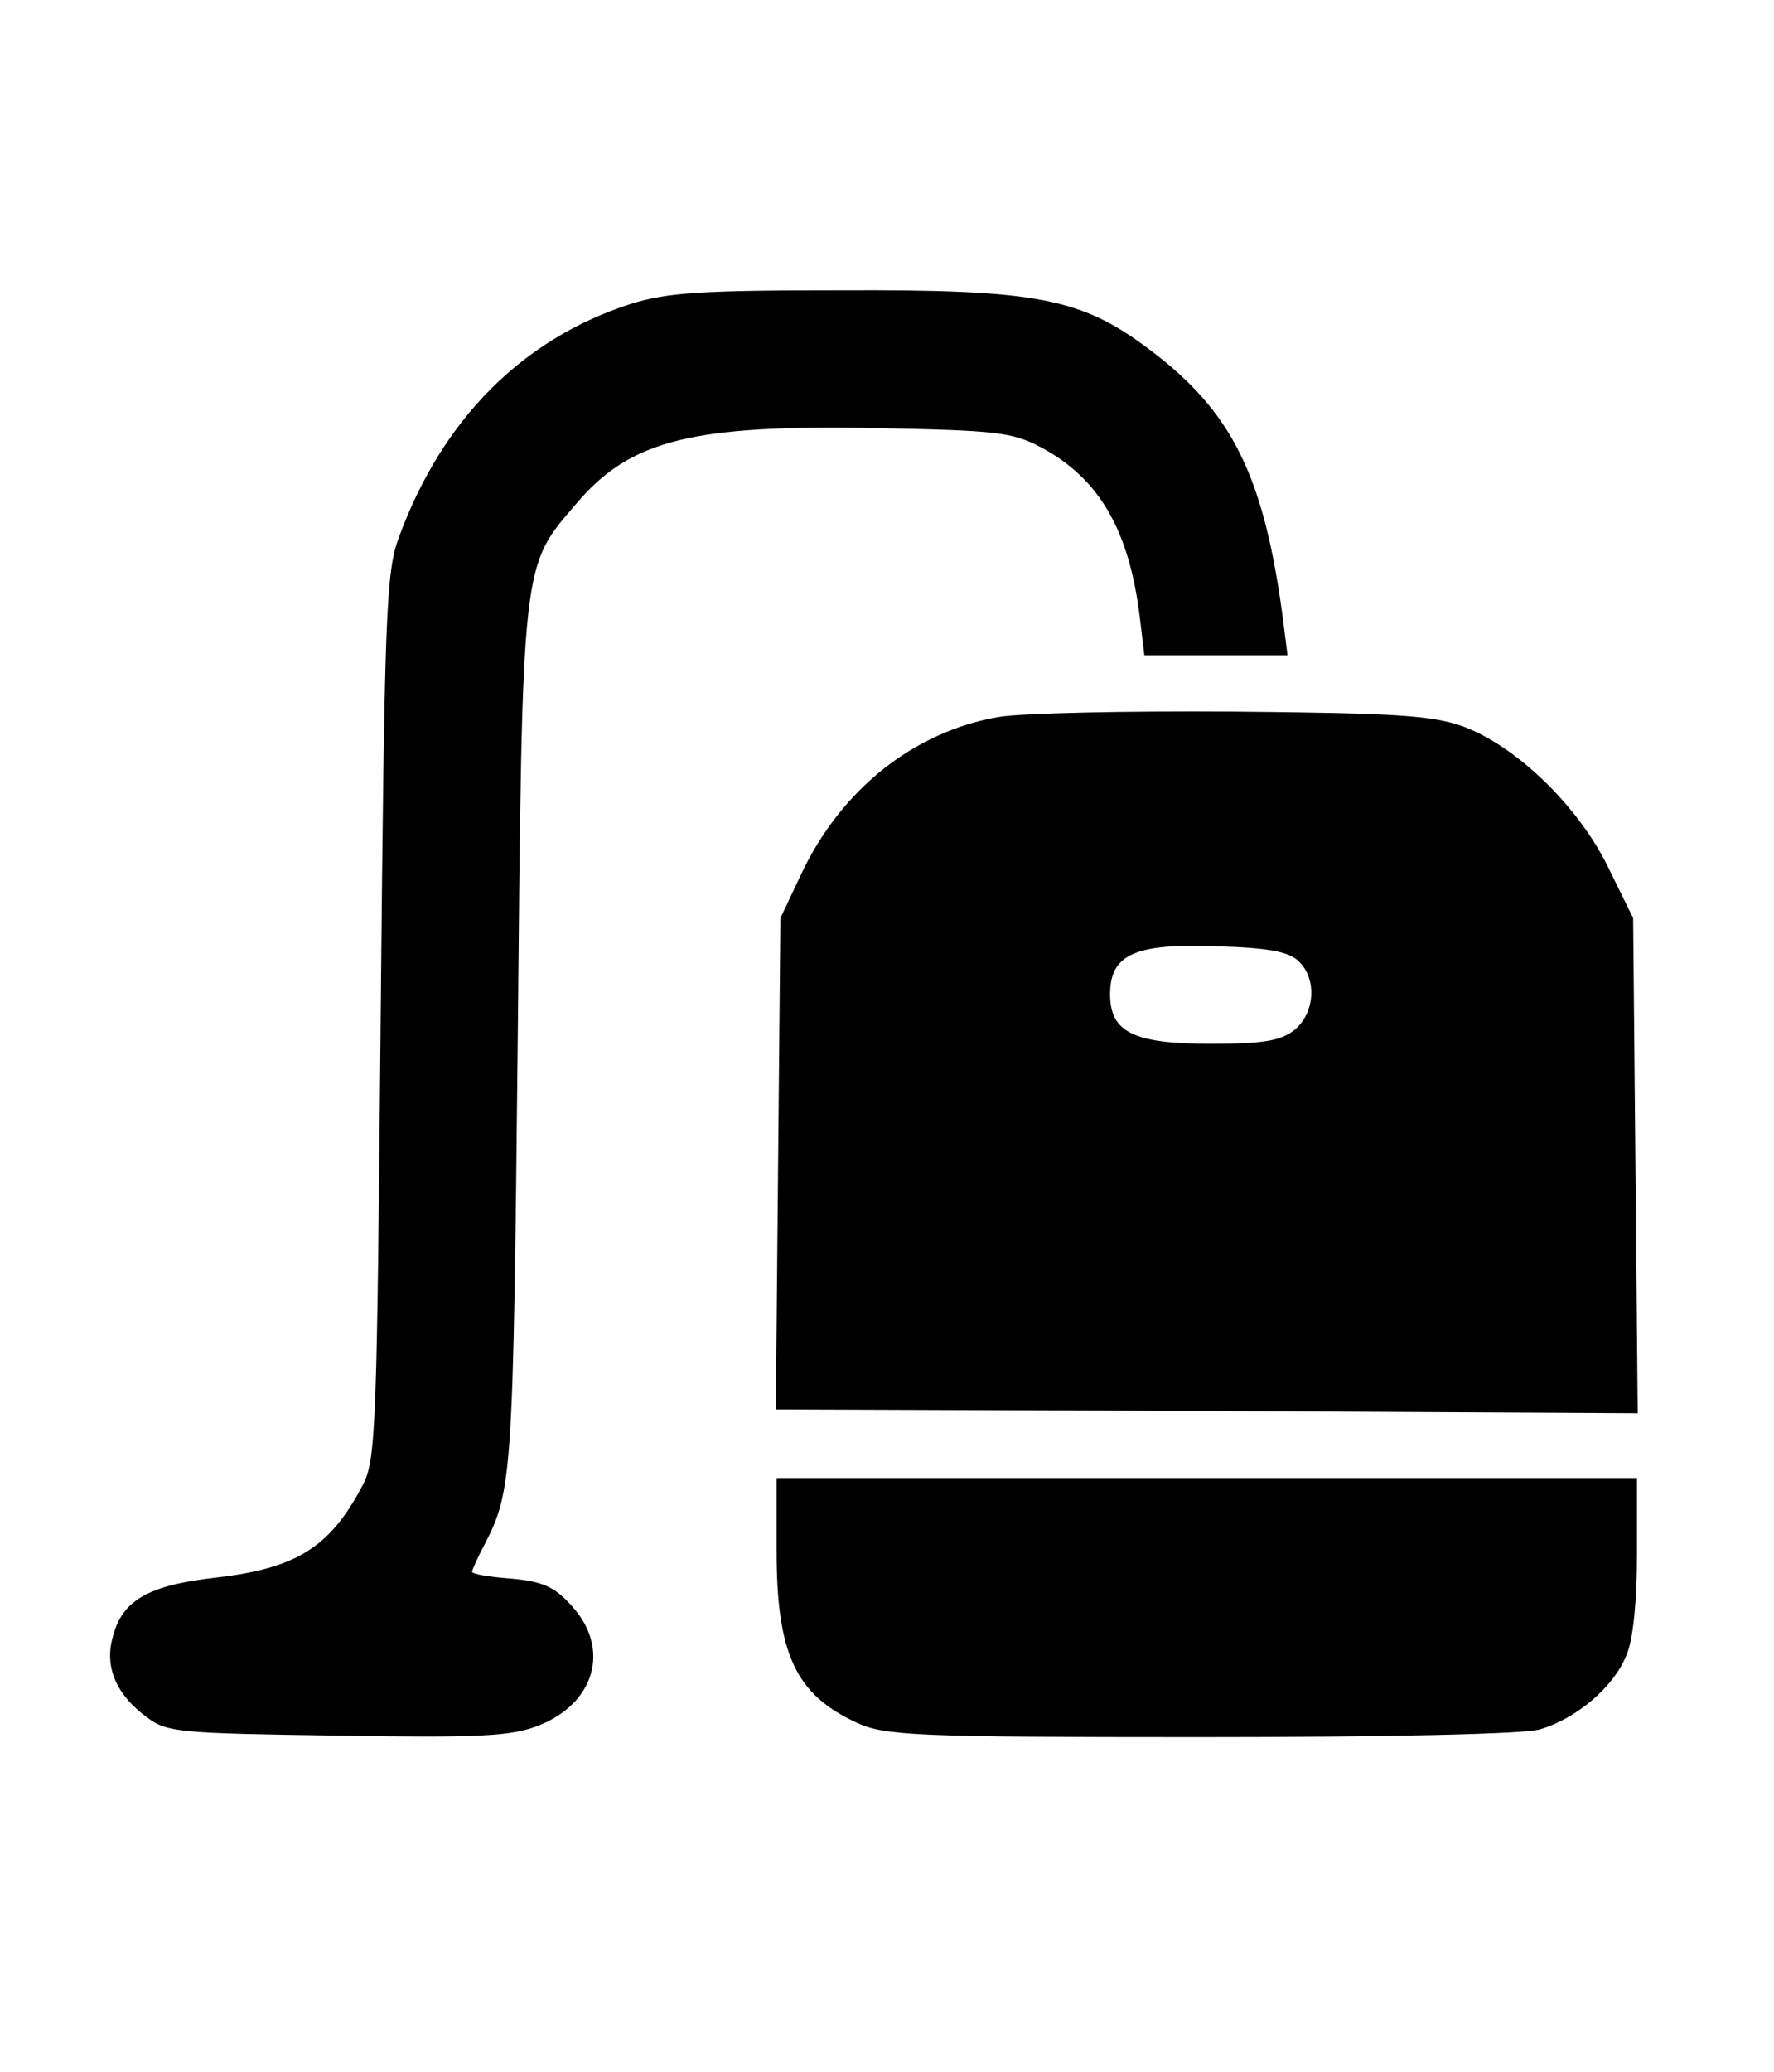
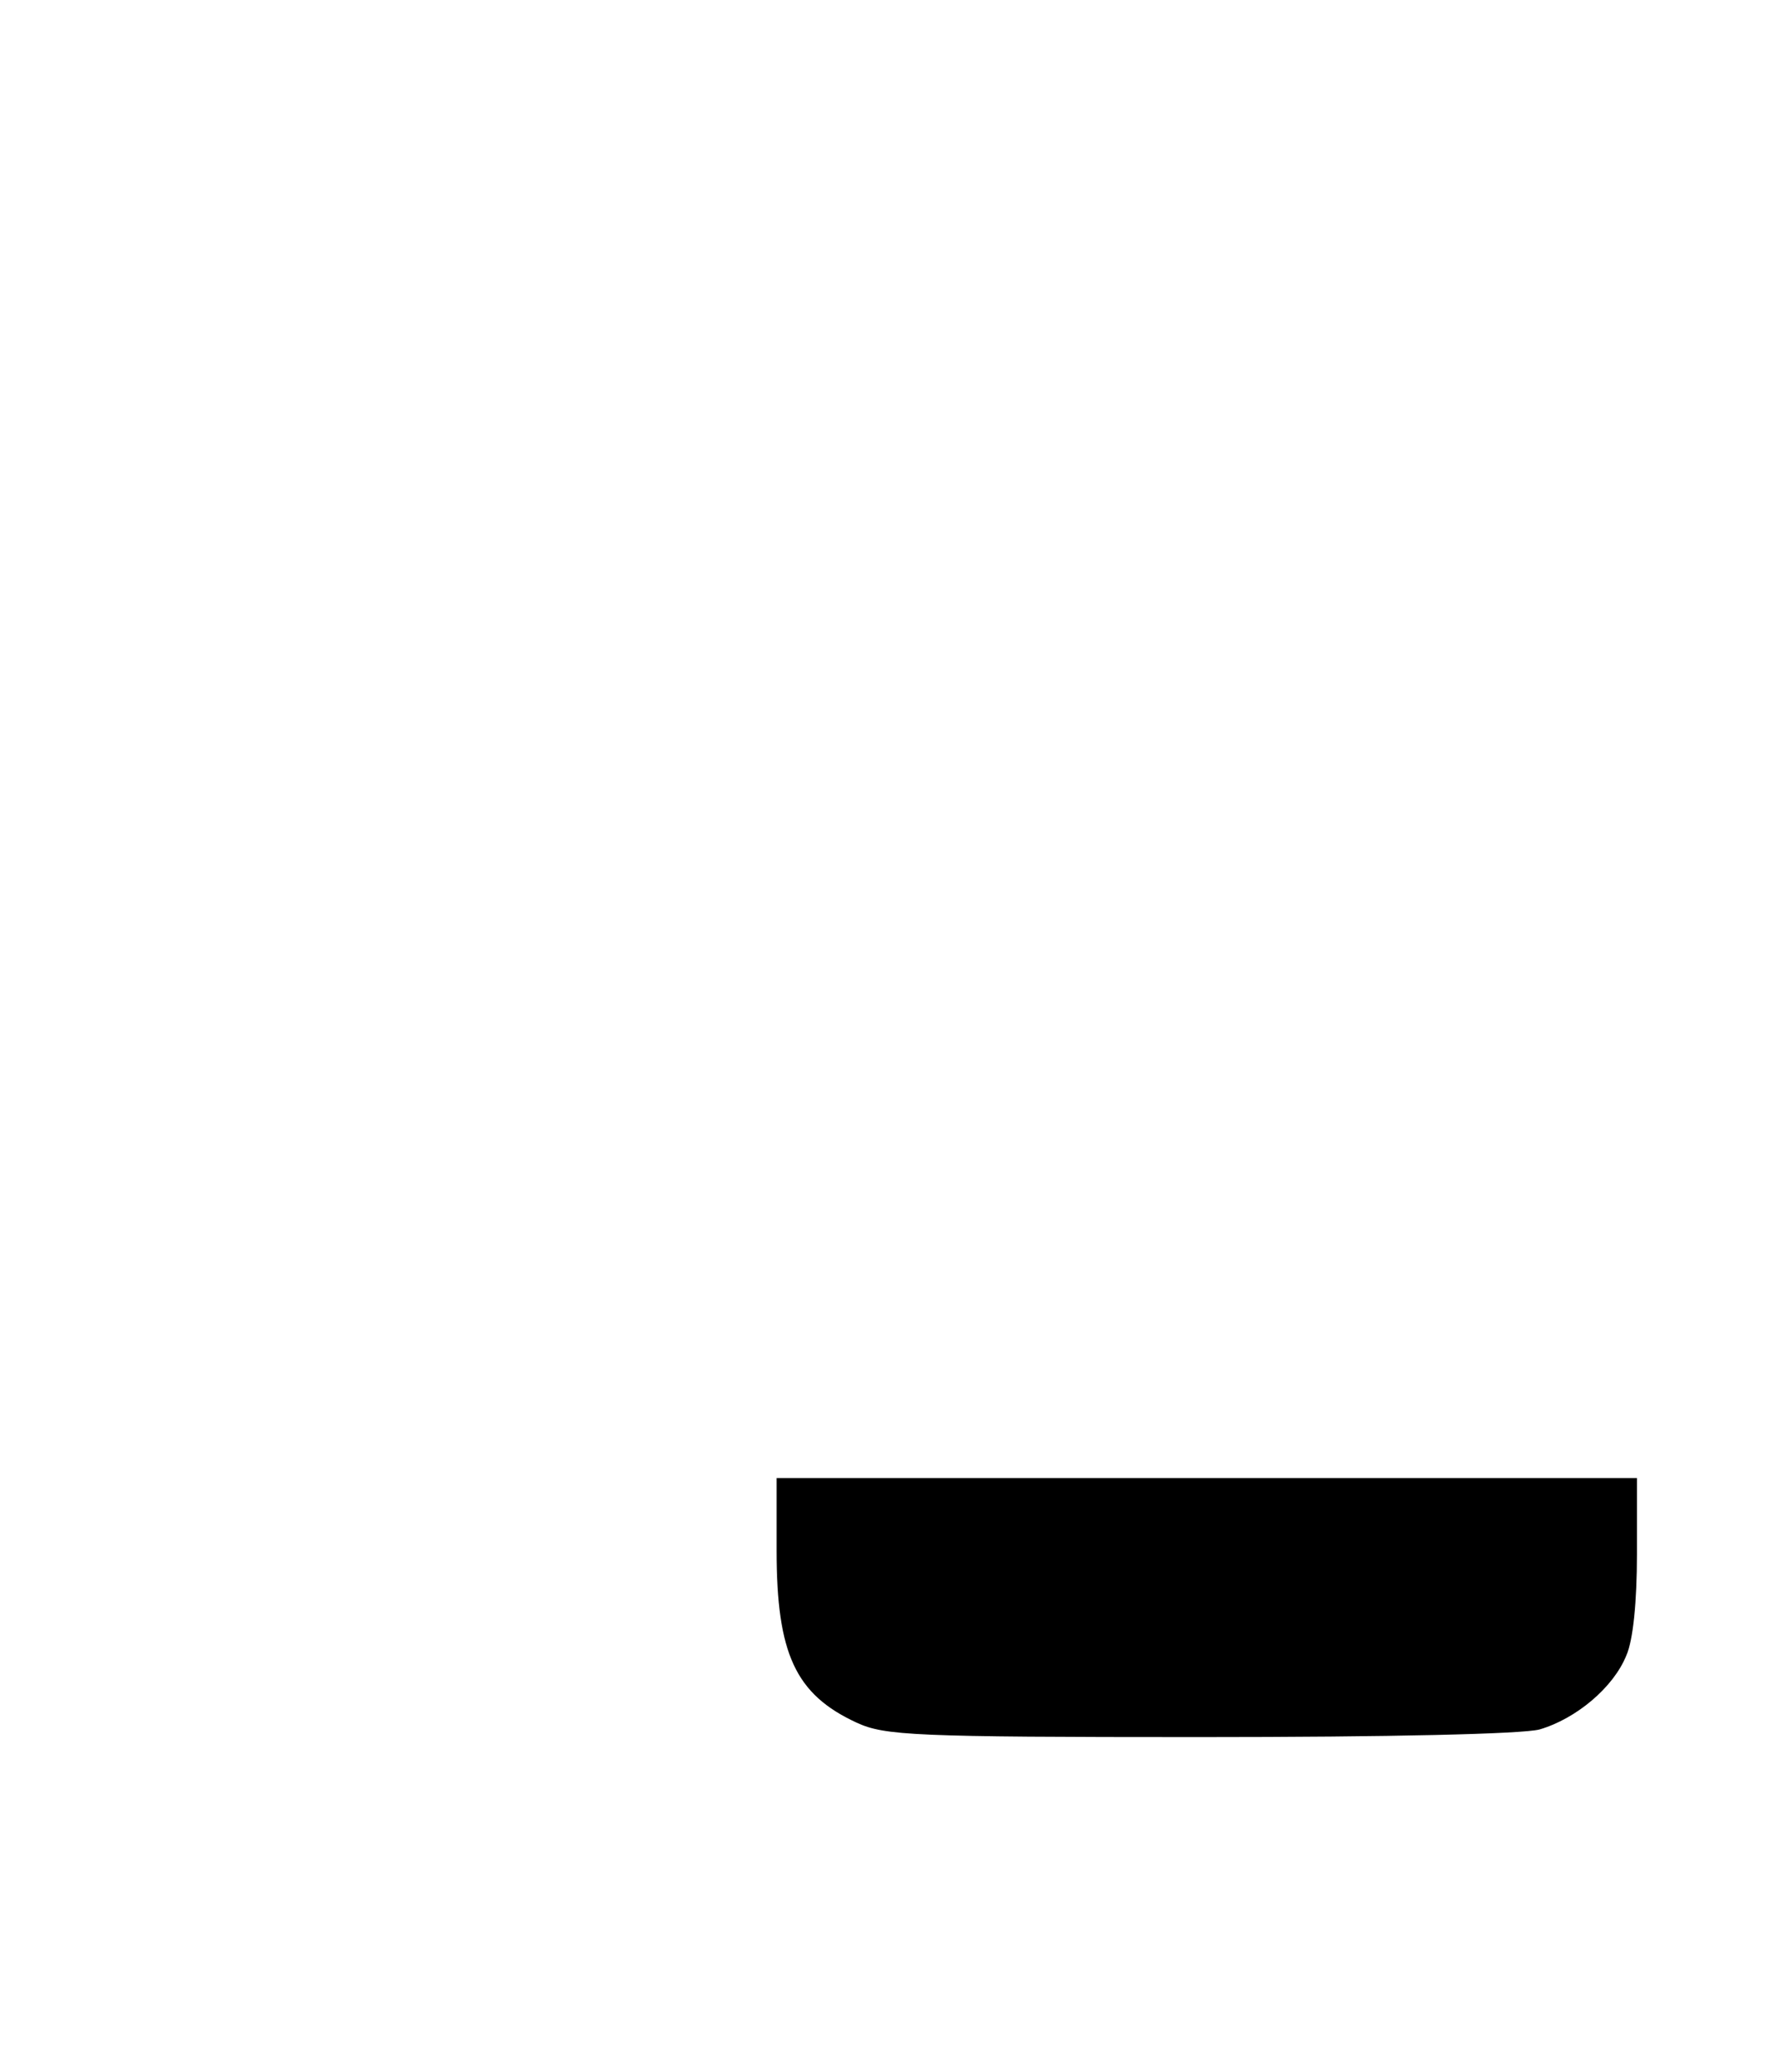
<svg xmlns="http://www.w3.org/2000/svg" version="1.0" width="233pt" height="272pt" viewBox="0 0 233 272" preserveAspectRatio="xMidYMid meet">
  <g transform="translate(0,272) scale(0.1,-0.1)" fill="#000000" stroke="none">
-     <path d="M828 2321 c-142 -46 -247 -151 -304 -306 -17 -46 -19 -97 -24 -630 -5 -541 -6 -582 -24 -615 -43 -82 -88 -109 -195 -121 -87 -10 -121 -30 -133 -78 -11 -39 5 -76 45 -105 26 -20 44 -21 250 -24 186 -3 228 -1 264 13 74 29 95 100 45 156 -23 26 -38 33 -80 37 -29 2 -52 6 -52 9 0 2 7 18 16 35 37 71 38 91 44 663 6 635 5 620 77 704 71 84 153 104 398 99 152 -3 174 -5 212 -25 77 -41 116 -109 130 -223 l6 -50 94 0 94 0 -6 48 c-25 188 -67 272 -175 353 -90 68 -148 79 -404 78 -186 0 -230 -3 -278 -18z" />
-     <path d="M1312 1779 c-112 -19 -208 -96 -260 -207 l-27 -57 -3 -322 -3 -323 566 -2 566 -3 -3 325 -3 325 -33 67 c-39 80 -120 158 -189 184 -41 15 -87 18 -303 20 -140 1 -279 -2 -308 -7z m394 -321 c24 -23 21 -68 -6 -90 -18 -14 -40 -18 -110 -18 -101 0 -132 15 -132 65 0 52 32 67 139 63 69 -2 96 -7 109 -20z" />
    <path d="M1020 685 c0 -136 25 -189 105 -226 37 -17 74 -19 450 -19 252 0 424 4 447 10 48 14 97 55 114 97 9 20 14 71 14 133 l0 100 -565 0 -565 0 0 -95z" />
  </g>
</svg>